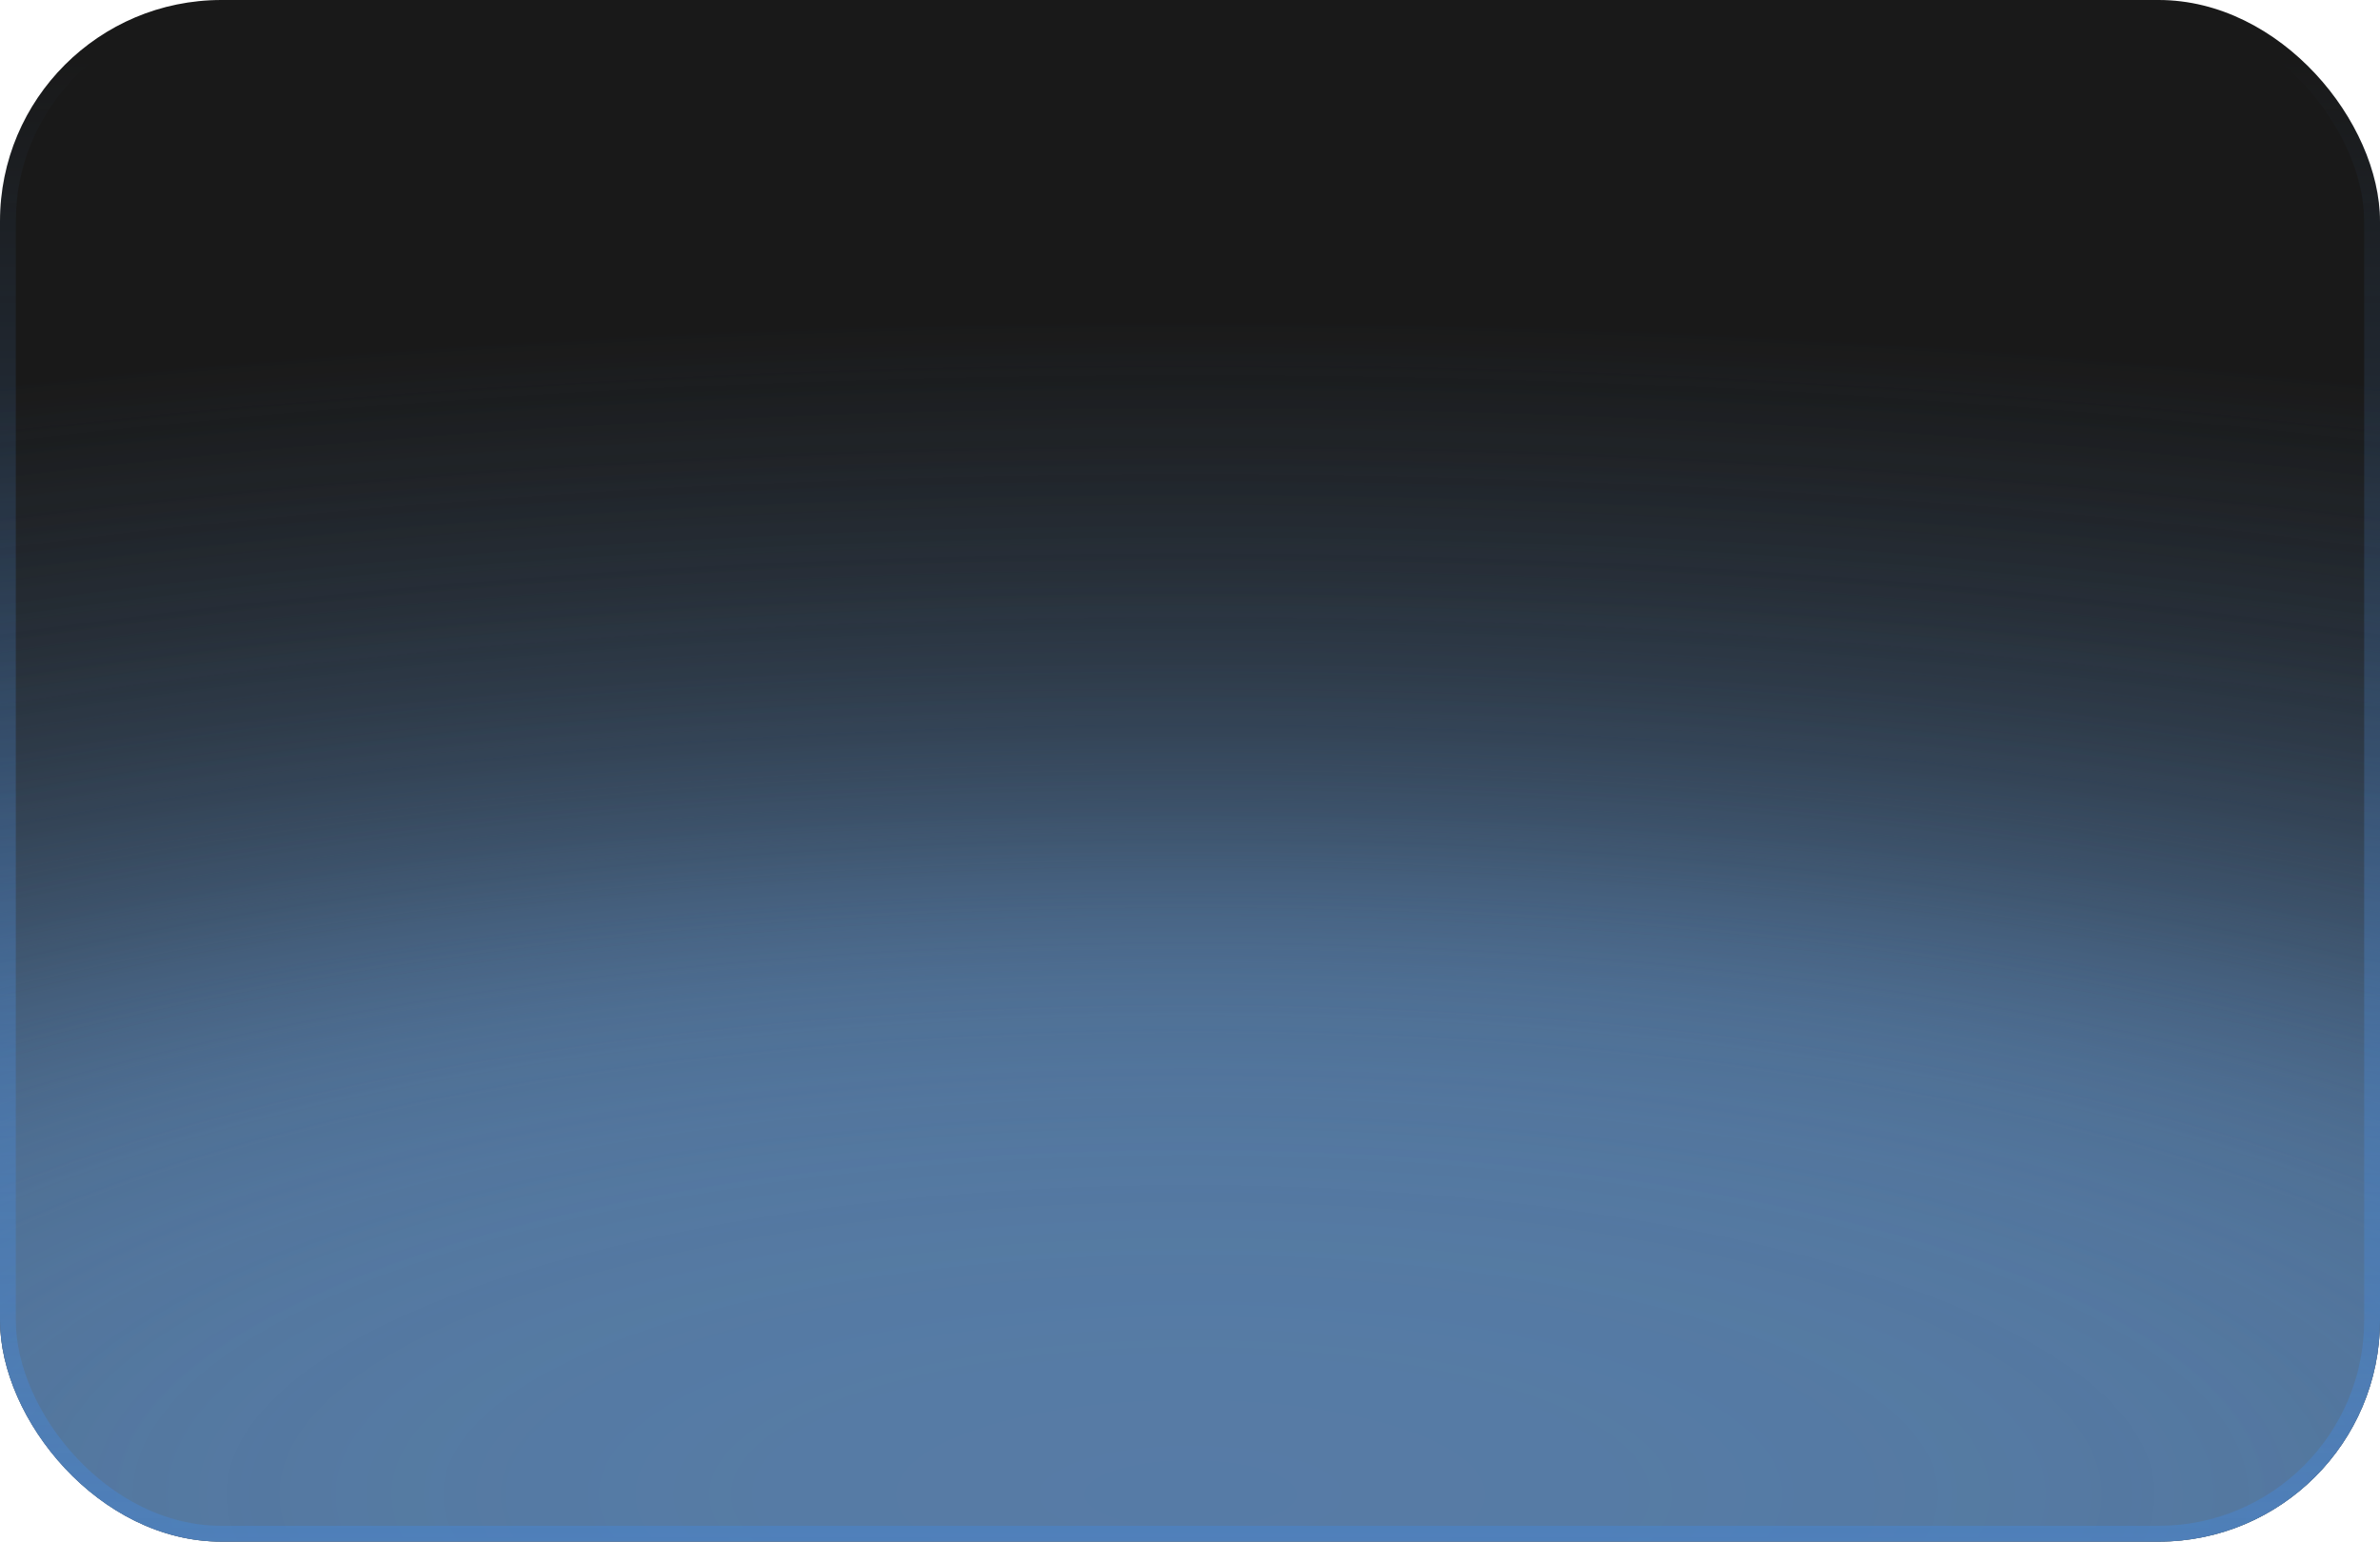
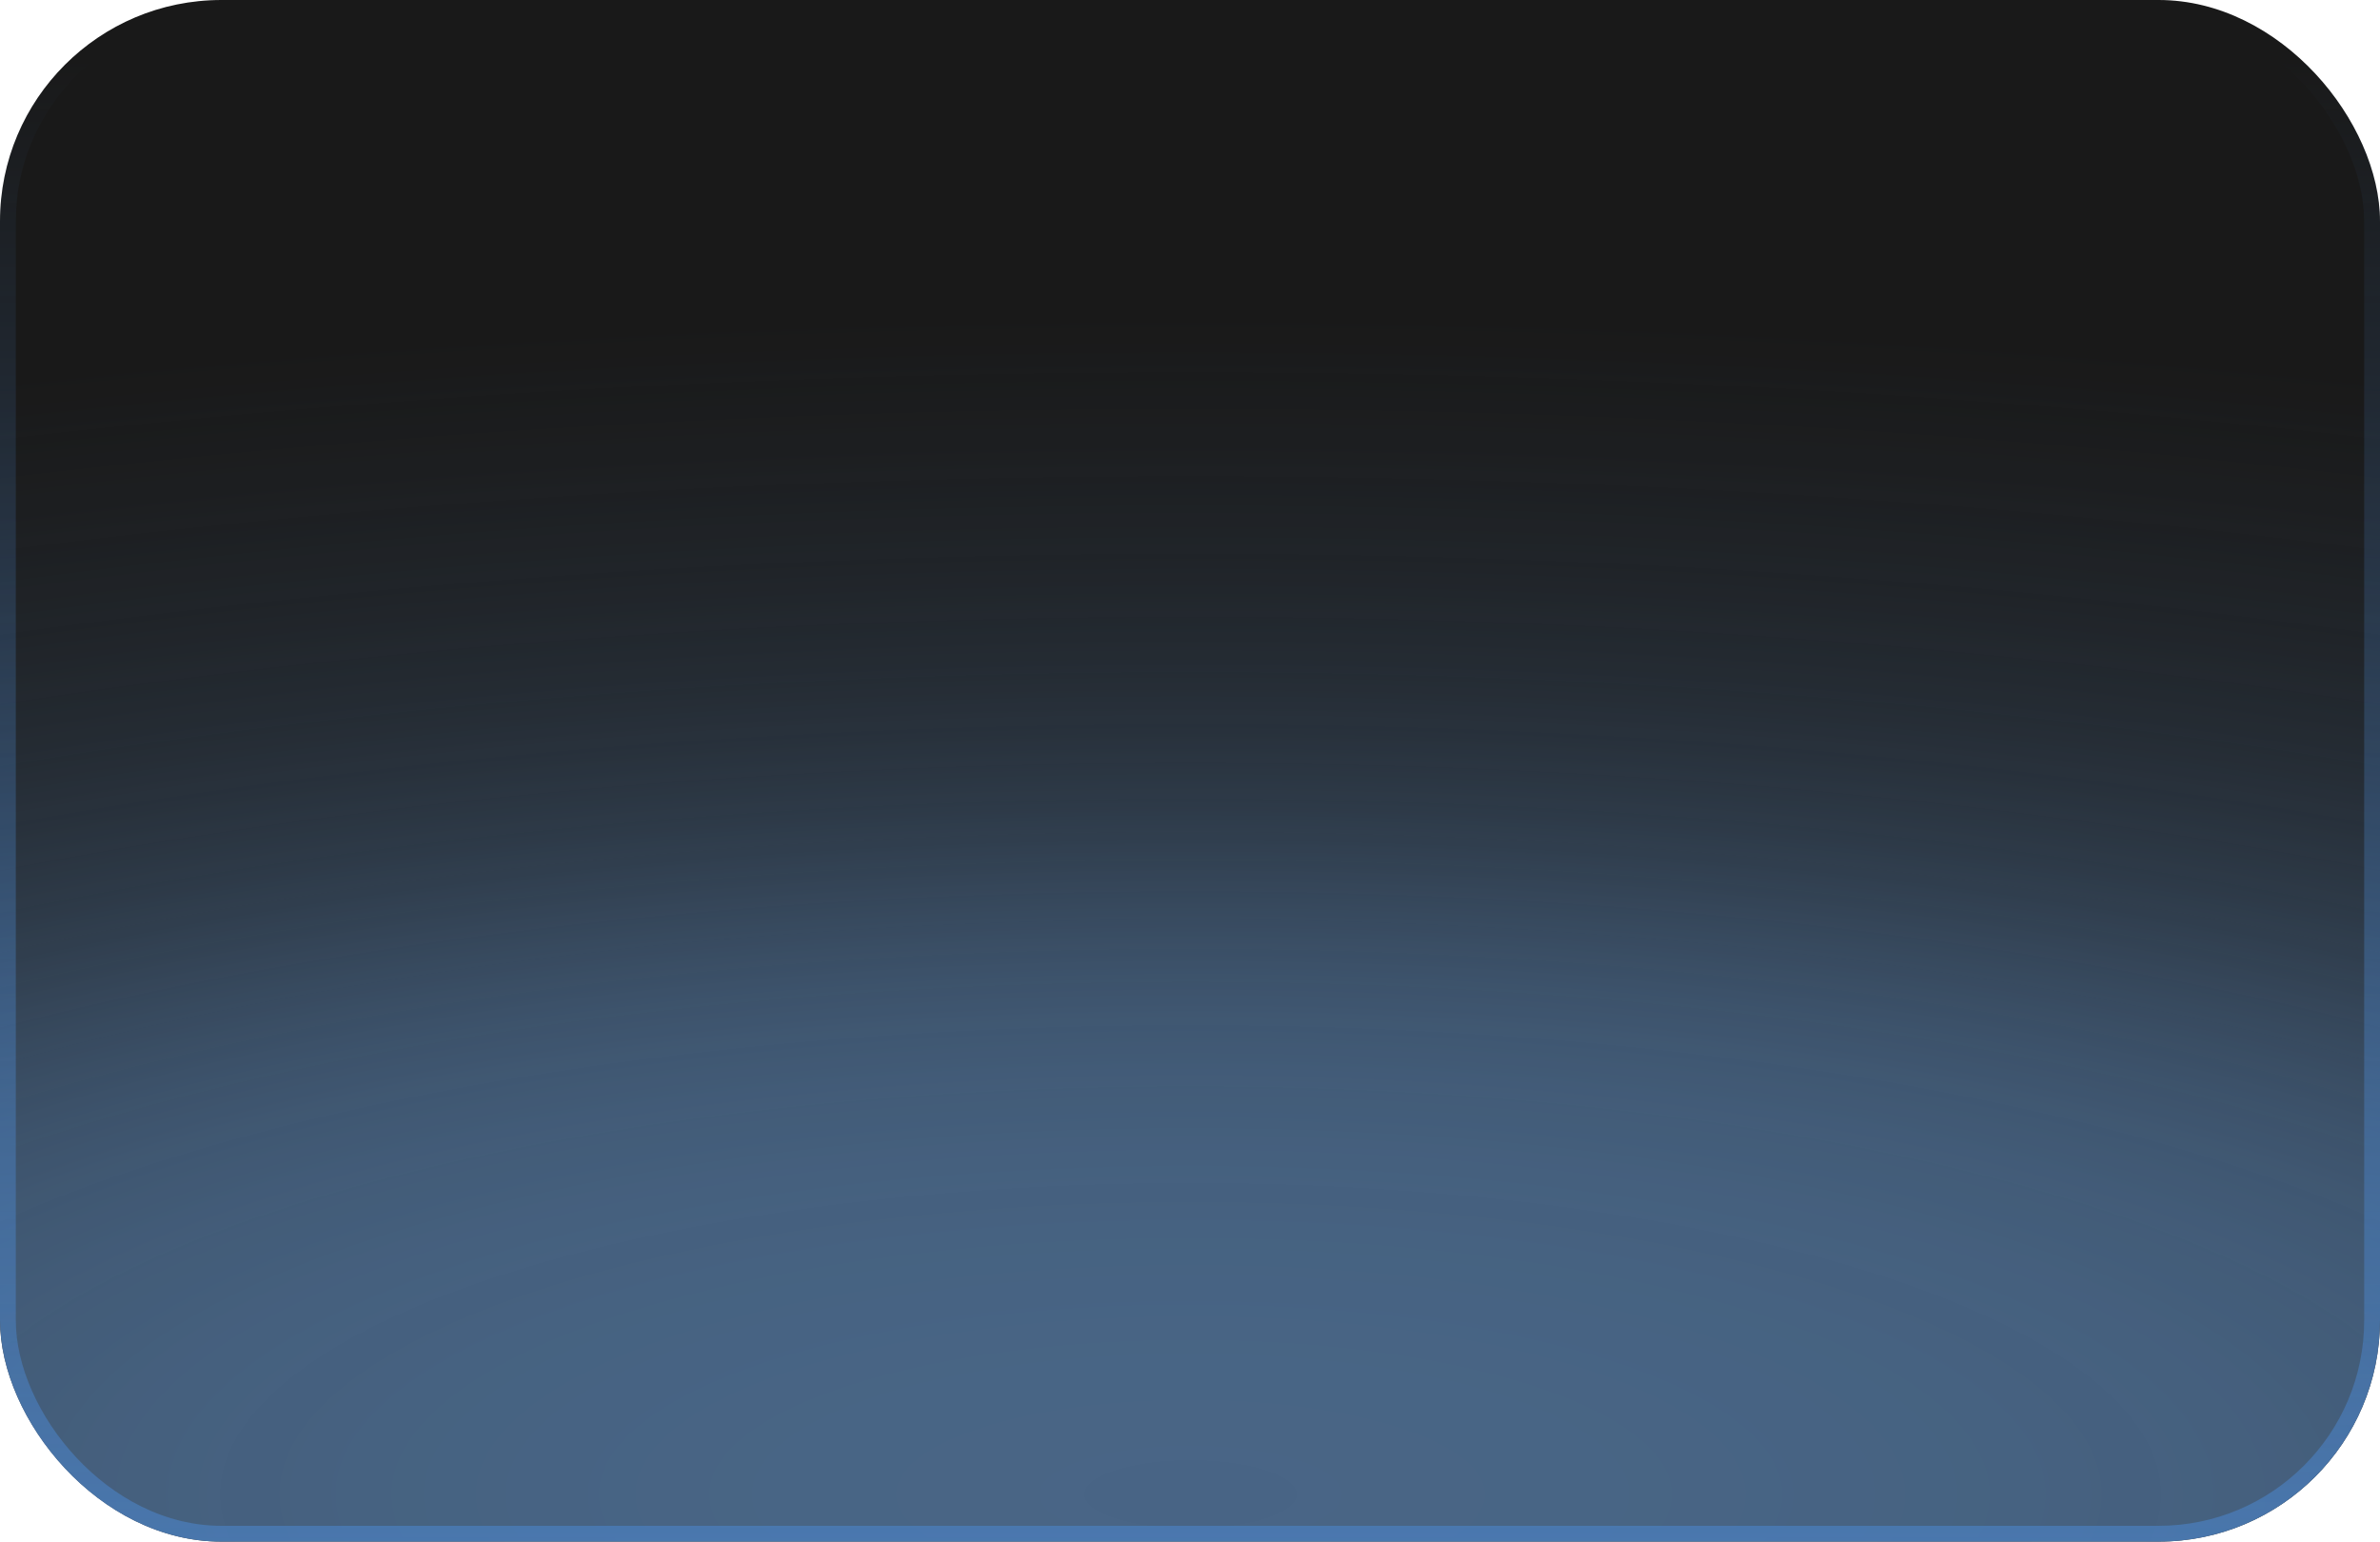
<svg xmlns="http://www.w3.org/2000/svg" width="301" height="195" viewBox="0 0 301 195" fill="none">
  <g clip-path="url(#clip0_4741_10169)">
    <rect x="3.00823e-06" width="301" height="195" rx="28" fill="#191919" />
-     <ellipse opacity="0.7" cx="150.57" cy="189.553" rx="461.121" ry="150" fill="url(#paint0_radial_4741_10169)" />
    <g style="mix-blend-mode:hard-light" opacity="0.7">
      <ellipse cx="150.57" cy="189.553" rx="461.121" ry="150" fill="url(#paint1_radial_4741_10169)" />
    </g>
  </g>
  <rect x="1" y="1" width="299" height="193" rx="27" stroke="url(#paint2_linear_4741_10169)" stroke-width="2" />
  <defs>
    <radialGradient id="paint0_radial_4741_10169" cx="0" cy="0" r="1" gradientUnits="userSpaceOnUse" gradientTransform="translate(150.57 189.553) rotate(90) scale(150 461.121)">
      <stop stop-color="#5C85B3" />
      <stop offset="0.118" stop-color="#5C85B3" stop-opacity="0.992" />
      <stop offset="0.214" stop-color="#5C85B3" stop-opacity="0.968" />
      <stop offset="0.291" stop-color="#5C85B3" stop-opacity="0.93" />
      <stop offset="0.353" stop-color="#5C85B3" stop-opacity="0.879" />
      <stop offset="0.404" stop-color="#5C85B3" stop-opacity="0.819" />
      <stop offset="0.446" stop-color="#5C85B3" stop-opacity="0.749" />
      <stop offset="0.482" stop-color="#5C85B3" stop-opacity="0.672" />
      <stop offset="0.518" stop-color="#5C85B3" stop-opacity="0.589" />
      <stop offset="0.554" stop-color="#5C85B3" stop-opacity="0.503" />
      <stop offset="0.596" stop-color="#5C85B3" stop-opacity="0.415" />
      <stop offset="0.647" stop-color="#5C85B3" stop-opacity="0.326" />
      <stop offset="0.709" stop-color="#5C85B3" stop-opacity="0.238" />
      <stop offset="0.786" stop-color="#5C85B3" stop-opacity="0.154" />
      <stop offset="0.882" stop-color="#5C85B3" stop-opacity="0.074" />
      <stop offset="1" stop-color="#5C85B3" stop-opacity="0" />
    </radialGradient>
    <radialGradient id="paint1_radial_4741_10169" cx="0" cy="0" r="1" gradientUnits="userSpaceOnUse" gradientTransform="translate(150.57 189.553) rotate(90) scale(150 461.121)">
      <stop stop-color="#5C85B3" />
      <stop offset="0.118" stop-color="#5C85B3" stop-opacity="0.992" />
      <stop offset="0.214" stop-color="#5C85B3" stop-opacity="0.968" />
      <stop offset="0.291" stop-color="#5C85B3" stop-opacity="0.93" />
      <stop offset="0.353" stop-color="#5C85B3" stop-opacity="0.879" />
      <stop offset="0.404" stop-color="#5C85B3" stop-opacity="0.819" />
      <stop offset="0.446" stop-color="#5C85B3" stop-opacity="0.749" />
      <stop offset="0.482" stop-color="#5C85B3" stop-opacity="0.672" />
      <stop offset="0.518" stop-color="#5C85B3" stop-opacity="0.589" />
      <stop offset="0.554" stop-color="#5C85B3" stop-opacity="0.503" />
      <stop offset="0.596" stop-color="#5C85B3" stop-opacity="0.415" />
      <stop offset="0.647" stop-color="#5C85B3" stop-opacity="0.326" />
      <stop offset="0.709" stop-color="#5C85B3" stop-opacity="0.238" />
      <stop offset="0.786" stop-color="#5C85B3" stop-opacity="0.154" />
      <stop offset="0.882" stop-color="#5C85B3" stop-opacity="0.074" />
      <stop offset="1" stop-color="#5C85B3" stop-opacity="0" />
    </radialGradient>
    <linearGradient id="paint2_linear_4741_10169" x1="229.06" y1="7.312" x2="229.06" y2="308.344" gradientUnits="userSpaceOnUse">
      <stop stop-color="#4B83C7" stop-opacity="0" />
      <stop offset="1" stop-color="#4B83C7" />
    </linearGradient>
    <clipPath id="clip0_4741_10169">
      <rect x="3.00823e-06" width="301" height="195" rx="28" fill="white" />
    </clipPath>
  </defs>
</svg>